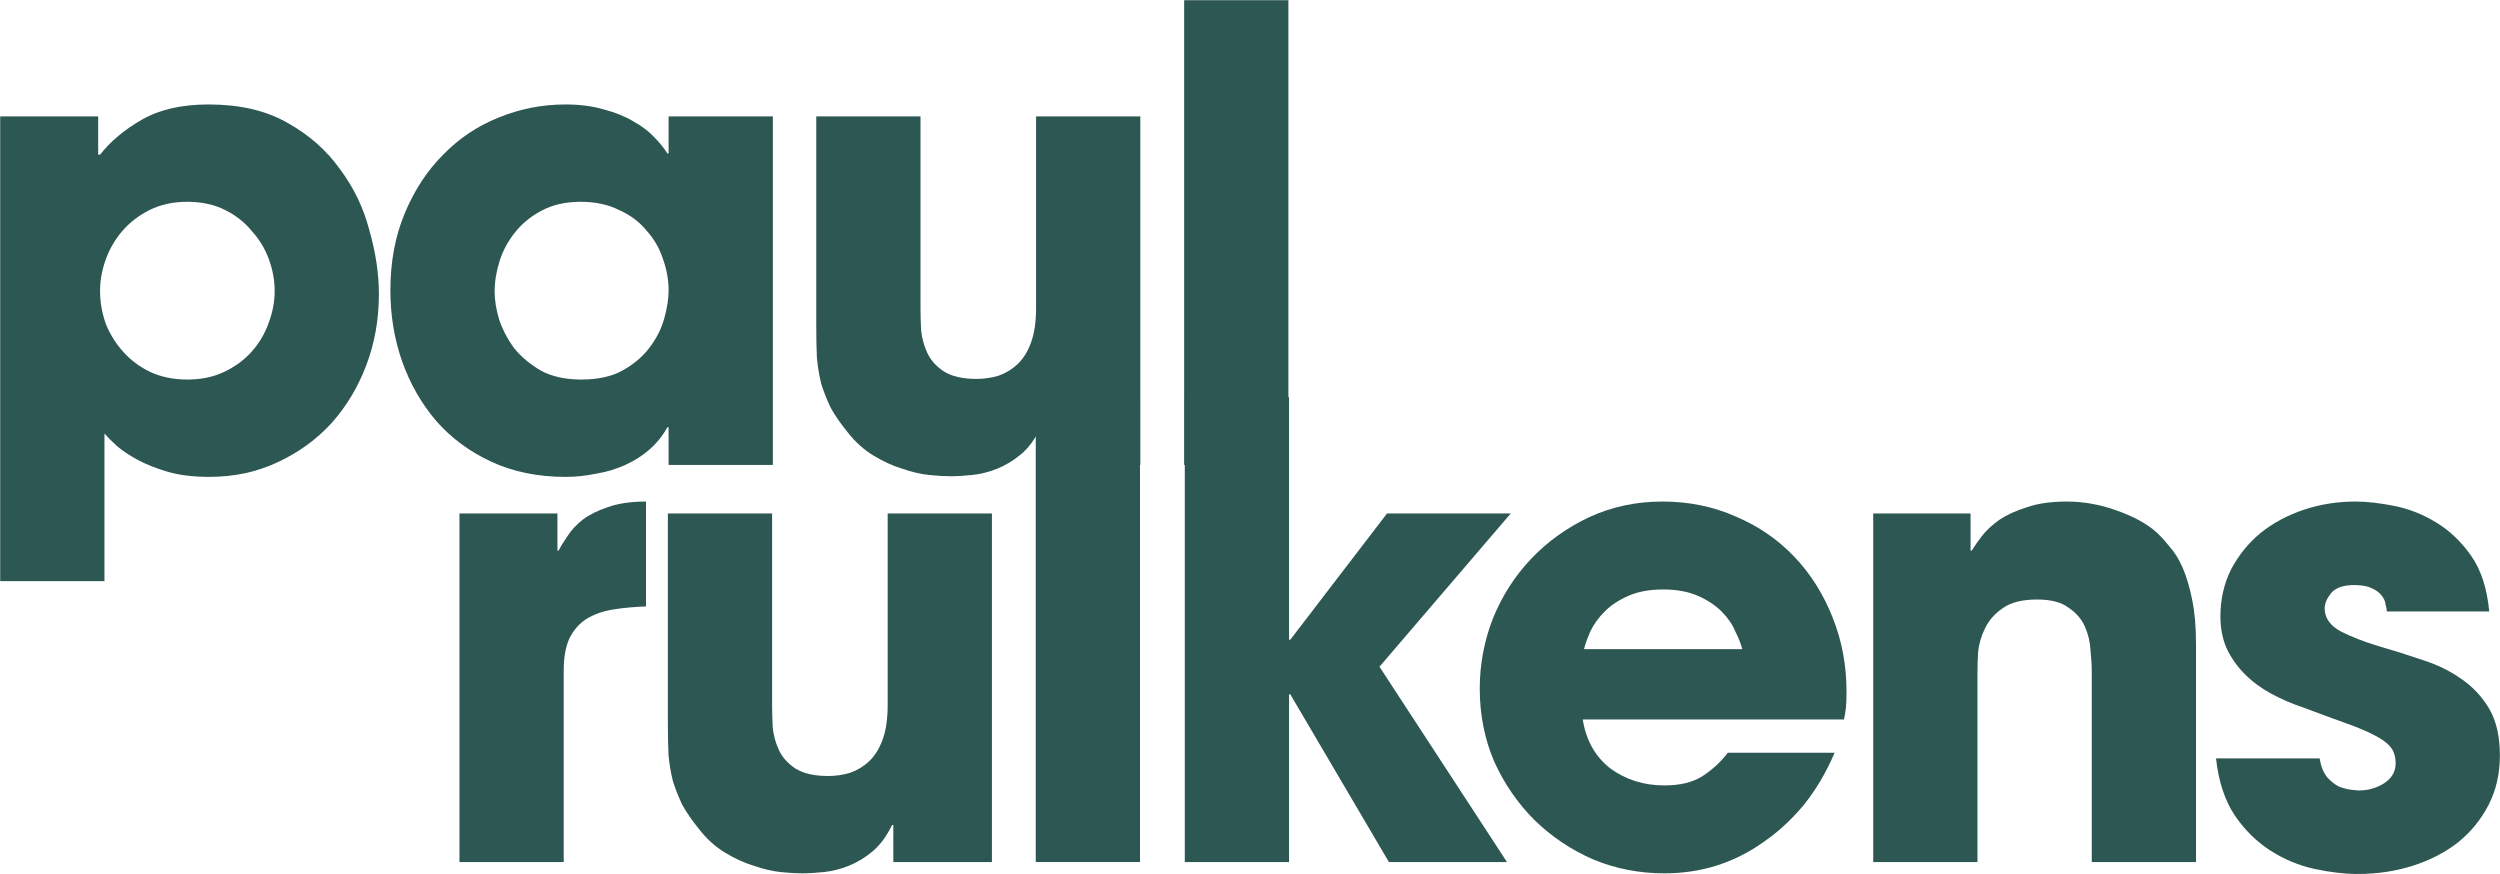
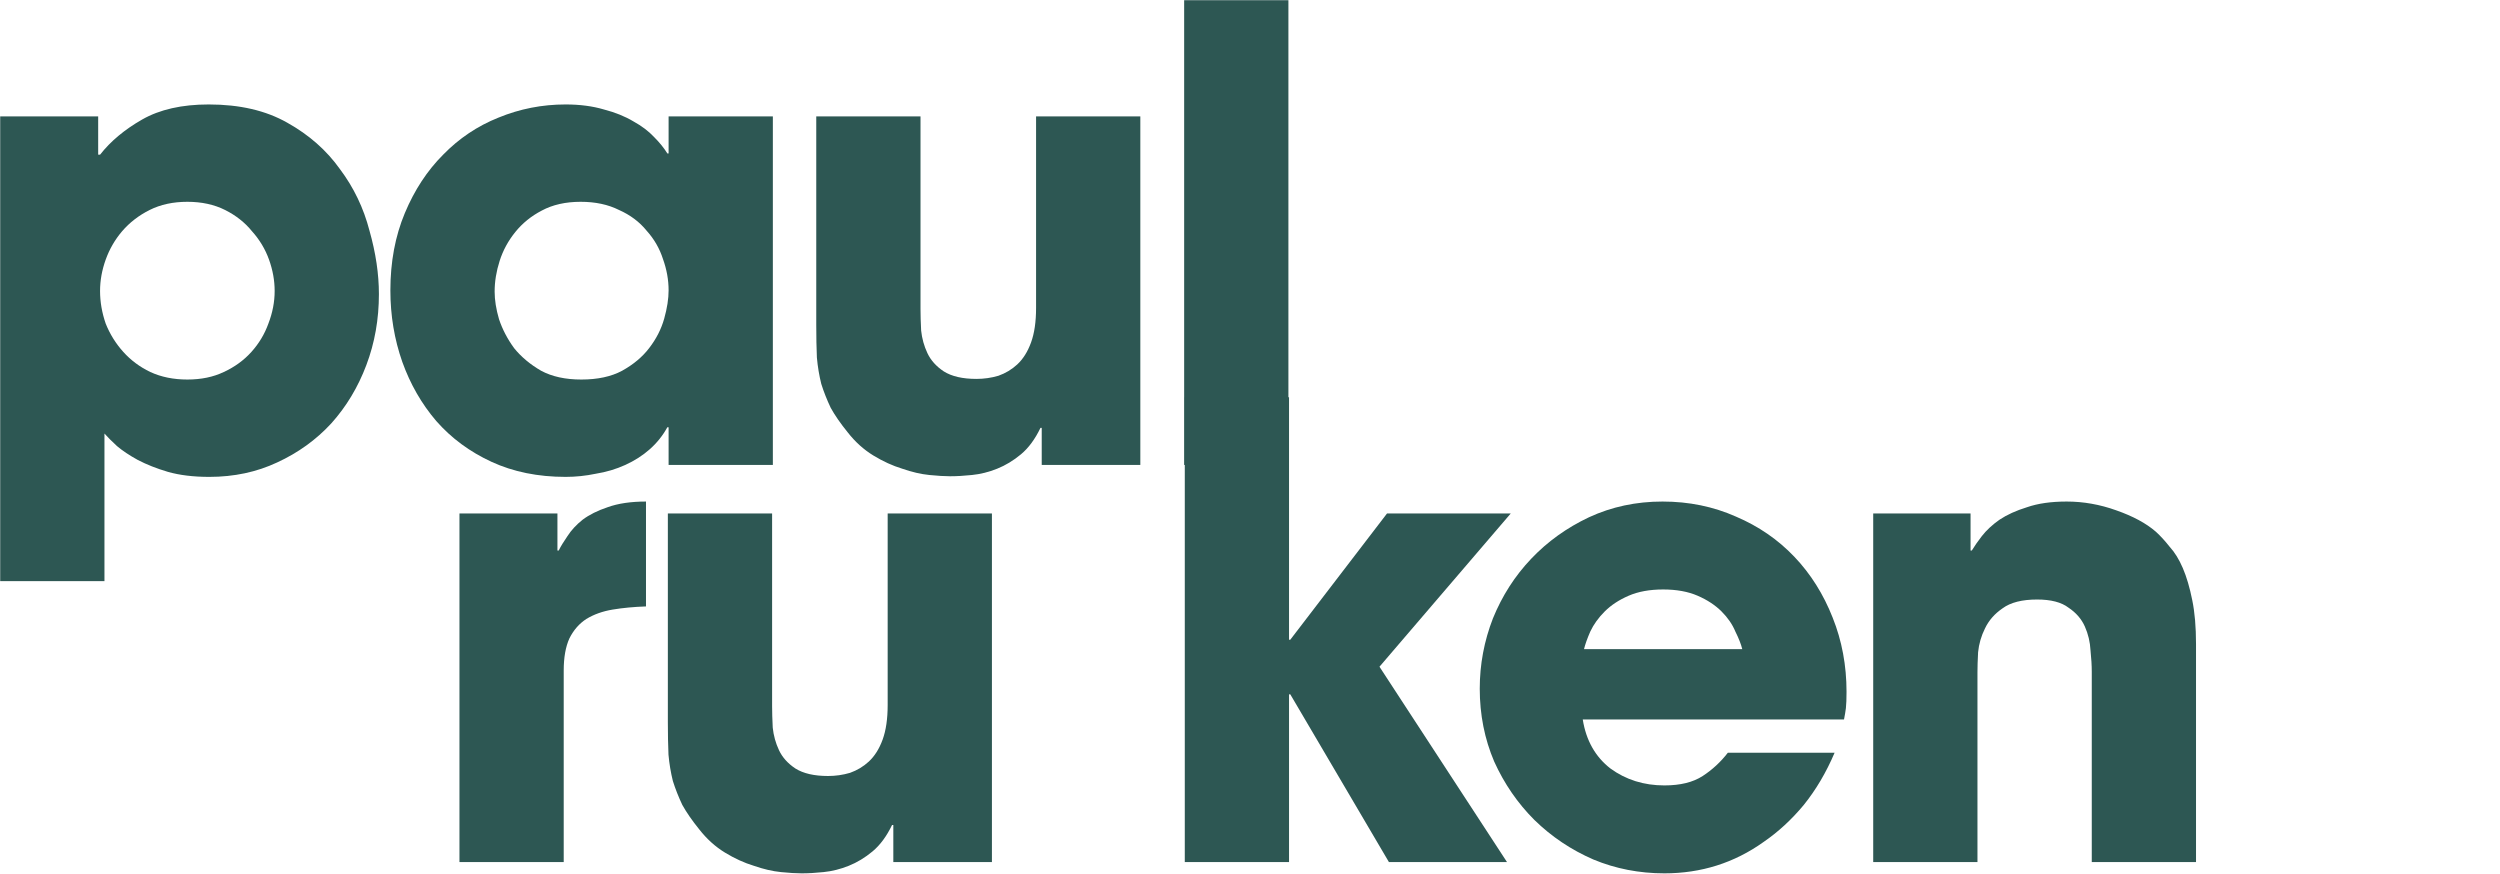
<svg xmlns="http://www.w3.org/2000/svg" width="2468" height="863" viewBox="0 0 2468 863" fill="none">
  <path d="M1169 0.203H1271.92V459.003H1169V0.203Z" fill="#2D5753" />
  <path d="M1125.73 458.998H1028.39V422.418H1027.15C1021.78 433.578 1015.37 442.258 1007.93 448.458C1000.49 454.658 992.635 459.412 984.369 462.718C976.102 466.025 967.835 468.092 959.569 468.918C951.715 469.745 944.482 470.158 937.869 470.158C932.495 470.158 925.675 469.745 917.409 468.918C909.142 468.092 900.255 466.025 890.749 462.718C881.242 459.825 871.735 455.485 862.229 449.698C852.722 443.912 844.249 436.265 836.809 426.758C829.782 418.078 824.202 410.018 820.069 402.578C816.349 394.725 813.249 386.872 810.769 379.018C808.702 370.752 807.255 362.072 806.429 352.978C806.015 343.472 805.809 332.725 805.809 320.738V114.898H908.729V305.238C908.729 311.025 908.935 318.052 909.349 326.318C910.175 334.172 912.242 341.612 915.549 348.638C918.855 355.665 924.229 361.658 931.669 366.618C939.522 371.578 950.269 374.058 963.909 374.058C971.349 374.058 978.582 373.025 985.609 370.958C992.635 368.478 998.835 364.758 1004.21 359.798C1010 354.425 1014.54 347.192 1017.85 338.098C1021.16 329.005 1022.81 317.638 1022.81 303.998V114.898H1125.73V458.998Z" fill="#2D5753" />
  <path d="M488.305 287.877C488.305 296.144 489.751 305.237 492.645 315.157C495.951 325.077 500.911 334.584 507.525 343.677C514.551 352.357 523.438 359.797 534.185 365.997C544.931 371.784 558.158 374.677 573.865 374.677C589.985 374.677 603.418 371.784 614.165 365.997C625.325 359.797 634.211 352.357 640.825 343.677C647.851 334.584 652.811 324.871 655.705 314.537C658.598 304.204 660.045 294.904 660.045 286.637C660.045 276.304 658.185 265.971 654.465 255.637C651.158 245.304 645.785 236.004 638.345 227.737C631.318 219.057 622.225 212.237 611.065 207.277C600.318 201.904 587.711 199.217 573.245 199.217C558.365 199.217 545.551 202.111 534.805 207.897C524.471 213.271 515.791 220.297 508.765 228.977C501.738 237.657 496.571 247.164 493.265 257.497C489.958 267.831 488.305 277.957 488.305 287.877ZM762.965 458.997H660.045V421.797H658.805C654.258 430.064 648.471 437.297 641.445 443.497C634.418 449.697 626.358 454.864 617.265 458.997C608.171 463.131 598.458 466.024 588.125 467.677C578.205 469.744 568.285 470.777 558.365 470.777C531.085 470.777 506.698 465.817 485.205 455.897C463.711 445.977 445.525 432.544 430.645 415.597C416.178 398.65 405.018 379.224 397.165 357.317C389.311 334.997 385.385 311.437 385.385 286.637C385.385 258.531 390.138 233.111 399.645 210.377C409.151 187.644 421.758 168.424 437.465 152.717C453.171 136.597 471.358 124.404 492.025 116.137C513.105 107.457 535.218 103.117 558.365 103.117C572.418 103.117 585.025 104.771 596.185 108.077C607.345 110.971 617.058 114.897 625.325 119.857C633.591 124.404 640.411 129.571 645.785 135.357C651.158 140.731 655.498 146.104 658.805 151.477H660.045V114.897H762.965V458.997Z" fill="#2D5753" />
  <path d="M184.959 374.677C198.599 374.677 210.586 372.197 220.919 367.237C231.666 362.277 240.759 355.664 248.199 347.397C255.639 339.131 261.219 329.831 264.939 319.497C269.073 308.751 271.139 298.004 271.139 287.257C271.139 276.924 269.279 266.591 265.559 256.257C261.839 245.924 256.259 236.624 248.819 228.357C241.793 219.677 232.906 212.651 222.159 207.277C211.413 201.904 199.013 199.217 184.959 199.217C170.906 199.217 158.506 201.904 147.759 207.277C137.013 212.651 127.919 219.677 120.479 228.357C113.453 236.624 108.079 245.924 104.359 256.257C100.639 266.591 98.779 276.924 98.779 287.257C98.779 298.004 100.639 308.751 104.359 319.497C108.493 329.831 114.279 339.131 121.719 347.397C129.159 355.664 138.046 362.277 148.379 367.237C159.126 372.197 171.319 374.677 184.959 374.677ZM0.199 114.897H96.919V152.717H97.539H98.779C109.113 139.491 122.959 127.917 140.319 117.997C157.679 108.077 179.586 103.117 206.039 103.117C236.626 103.117 262.459 109.111 283.539 121.097C305.033 133.084 322.393 148.377 335.619 166.977C349.259 185.164 358.973 205.417 364.759 227.737C370.959 249.644 374.059 270.517 374.059 290.357C374.059 315.157 369.926 338.511 361.659 360.417C353.393 382.324 341.819 401.544 326.939 418.077C312.059 434.197 294.286 447.011 273.619 456.517C253.366 466.024 231.046 470.777 206.659 470.777C190.953 470.777 177.313 469.124 165.739 465.817C154.579 462.511 144.659 458.584 135.979 454.037C127.713 449.491 120.893 444.944 115.519 440.397C110.146 435.437 106.013 431.304 103.119 427.997V573.697H0.199V114.897Z" fill="#2D5753" />
  <path d="M453.58 506.903H550.3V543.483H551.54C553.607 539.35 556.5 534.596 560.22 529.223C563.94 523.436 568.9 518.063 575.1 513.103C581.713 508.143 589.98 504.01 599.9 500.703C610.233 496.983 622.84 495.123 637.72 495.123V598.663C625.733 599.076 614.78 600.11 604.86 601.763C594.94 603.416 586.26 606.516 578.82 611.063C571.793 615.61 566.213 622.016 562.08 630.283C558.36 638.55 556.5 649.09 556.5 661.903V851.003H453.58V506.903Z" fill="#2D5753" />
  <path d="M979.224 851.003H881.884V814.423H880.644C875.27 825.583 868.864 834.263 861.424 840.463C853.984 846.663 846.131 851.416 837.864 854.723C829.597 858.03 821.331 860.096 813.064 860.923C805.21 861.75 797.977 862.163 791.364 862.163C785.99 862.163 779.171 861.75 770.904 860.923C762.637 860.096 753.751 858.03 744.244 854.723C734.737 851.83 725.23 847.49 715.724 841.703C706.217 835.916 697.744 828.27 690.304 818.763C683.277 810.083 677.697 802.023 673.564 794.583C669.844 786.73 666.744 778.876 664.264 771.023C662.197 762.756 660.75 754.076 659.924 744.983C659.51 735.476 659.304 724.73 659.304 712.743V506.903H762.224V697.243C762.224 703.03 762.431 710.056 762.844 718.323C763.671 726.176 765.737 733.616 769.044 740.643C772.35 747.67 777.724 753.663 785.164 758.623C793.017 763.583 803.764 766.063 817.404 766.063C824.844 766.063 832.077 765.03 839.104 762.963C846.131 760.483 852.33 756.763 857.704 751.803C863.49 746.43 868.037 739.196 871.344 730.103C874.651 721.01 876.304 709.643 876.304 696.003V506.903H979.224V851.003Z" fill="#2D5753" />
-   <path d="M1022.49 392.203H1125.41V851.003H1022.49V392.203Z" fill="#2D5753" />
+   <path d="M1022.49 392.203V851.003H1022.49V392.203Z" fill="#2D5753" />
  <path d="M1169.62 392.203H1272.54V631.523H1273.78L1369.26 506.903H1491.4L1361.82 658.183L1487.68 851.003H1371.12L1273.78 685.463H1272.54V851.003H1169.62V392.203Z" fill="#2D5753" />
  <path d="M1719.97 640.823C1718.73 635.863 1716.45 630.076 1713.15 623.463C1710.25 616.436 1705.71 609.823 1699.51 603.623C1693.31 597.423 1685.45 592.256 1675.95 588.123C1666.44 583.99 1655.07 581.923 1641.85 581.923C1628.62 581.923 1617.25 583.99 1607.75 588.123C1598.24 592.256 1590.39 597.423 1584.19 603.623C1577.99 609.823 1573.23 616.436 1569.93 623.463C1567.03 630.076 1564.97 635.863 1563.73 640.823H1719.97ZM1811.11 743.123C1802.84 762.55 1792.71 779.703 1780.73 794.583C1768.74 809.05 1755.51 821.243 1741.05 831.163C1712.11 851.83 1679.46 862.163 1643.09 862.163C1618.29 862.163 1594.93 857.616 1573.03 848.523C1551.12 839.016 1531.69 825.996 1514.75 809.463C1498.21 792.93 1484.99 773.71 1475.07 751.803C1465.56 729.483 1460.81 705.51 1460.81 679.883C1460.81 655.91 1465.15 632.763 1473.83 610.443C1482.92 588.123 1495.53 568.49 1511.65 551.543C1527.77 534.596 1546.78 520.956 1568.69 510.623C1591.01 500.29 1615.19 495.123 1641.23 495.123C1667.27 495.123 1691.45 500.083 1713.77 510.003C1736.09 519.51 1755.31 532.736 1771.43 549.683C1787.55 566.63 1800.15 586.676 1809.25 609.823C1818.34 632.556 1822.89 656.943 1822.89 682.983C1822.89 690.01 1822.68 695.383 1822.27 699.103C1821.85 702.41 1821.23 706.13 1820.41 710.263H1562.49C1565.79 730.93 1574.89 747.05 1589.77 758.623C1605.06 769.783 1622.83 775.363 1643.09 775.363C1658.79 775.363 1671.4 772.263 1680.91 766.063C1690.41 759.863 1698.68 752.216 1705.71 743.123H1811.11Z" fill="#2D5753" />
  <path d="M1849.23 506.903H1945.33V543.483H1946.57C1949.05 539.35 1952.35 534.596 1956.49 529.223C1961.03 523.436 1966.82 518.063 1973.85 513.103C1981.29 508.143 1990.38 504.01 2001.13 500.703C2011.87 496.983 2024.89 495.123 2040.19 495.123C2056.72 495.123 2073.05 498.016 2089.17 503.803C2105.7 509.59 2118.72 516.616 2128.23 524.883C2132.77 529.016 2137.32 533.976 2141.87 539.763C2146.83 545.136 2151.17 552.163 2154.89 560.843C2158.61 569.523 2161.71 580.063 2164.19 592.463C2166.67 604.45 2167.91 618.916 2167.91 635.863V851.003H2064.99V663.143C2064.99 656.943 2064.57 649.916 2063.75 642.063C2063.33 633.796 2061.47 625.943 2058.17 618.503C2054.86 611.063 2049.49 604.863 2042.05 599.903C2035.02 594.53 2024.69 591.843 2011.05 591.843C1996.17 591.843 1984.8 594.736 1976.95 600.523C1969.09 605.896 1963.31 612.51 1959.59 620.363C1955.87 627.803 1953.59 635.656 1952.77 643.923C1952.35 651.776 1952.15 658.39 1952.15 663.763V851.003H1849.23V506.903Z" fill="#2D5753" />
-   <path d="M2356.29 603.623C2356.29 601.97 2355.87 599.696 2355.05 596.803C2354.63 593.496 2353.39 590.603 2351.33 588.123C2349.26 585.23 2345.95 582.75 2341.41 580.683C2337.27 578.616 2331.49 577.583 2324.05 577.583C2313.3 577.583 2305.65 580.27 2301.11 585.643C2296.97 591.016 2294.91 595.976 2294.91 600.523C2294.91 610.03 2300.28 617.676 2311.03 623.463C2321.77 628.836 2333.97 633.59 2347.61 637.723C2362.07 641.856 2376.54 646.403 2391.01 651.363C2405.47 655.91 2418.29 662.11 2429.45 669.963C2441.02 677.816 2450.32 687.736 2457.35 699.723C2464.37 711.71 2467.89 727.003 2467.89 745.603C2467.89 763.79 2464.17 780.116 2456.73 794.583C2449.29 809.05 2439.16 821.45 2426.35 831.783C2413.53 841.703 2398.65 849.35 2381.71 854.723C2364.76 860.096 2346.78 862.783 2327.77 862.783C2314.54 862.783 2300.28 861.13 2284.99 857.823C2269.69 854.516 2255.23 848.523 2241.59 839.843C2227.95 831.163 2216.17 819.59 2206.25 805.123C2196.33 790.243 2190.13 771.436 2187.65 748.703H2289.95C2291.19 756.556 2293.67 762.756 2297.39 767.303C2301.11 771.436 2305.03 774.536 2309.17 776.603C2313.71 778.256 2317.85 779.29 2321.57 779.703C2325.29 780.116 2327.77 780.323 2329.01 780.323C2337.69 780.323 2345.75 778.05 2353.19 773.503C2361.04 768.543 2364.97 761.93 2364.97 753.663C2364.97 747.05 2363.31 741.676 2360.01 737.543C2356.7 733.41 2351.33 729.483 2343.89 725.763C2336.86 722.043 2327.56 718.116 2315.99 713.983C2304.41 709.85 2290.36 704.683 2273.83 698.483C2262.67 694.763 2252.13 690.216 2242.21 684.843C2232.29 679.47 2223.61 673.063 2216.17 665.623C2208.73 658.183 2202.73 649.71 2198.19 640.203C2194.05 630.696 2191.99 620.156 2191.99 608.583C2191.99 591.636 2195.5 576.136 2202.53 562.083C2209.97 548.03 2219.68 536.043 2231.67 526.123C2244.07 516.203 2258.33 508.556 2274.45 503.183C2290.57 497.81 2307.51 495.123 2325.29 495.123C2336.45 495.123 2349.26 496.57 2363.73 499.463C2378.19 502.356 2391.83 507.73 2404.65 515.583C2417.87 523.436 2429.45 534.39 2439.37 548.443C2449.29 562.496 2455.28 580.89 2457.35 603.623H2356.29Z" fill="#2D5753" />
</svg>